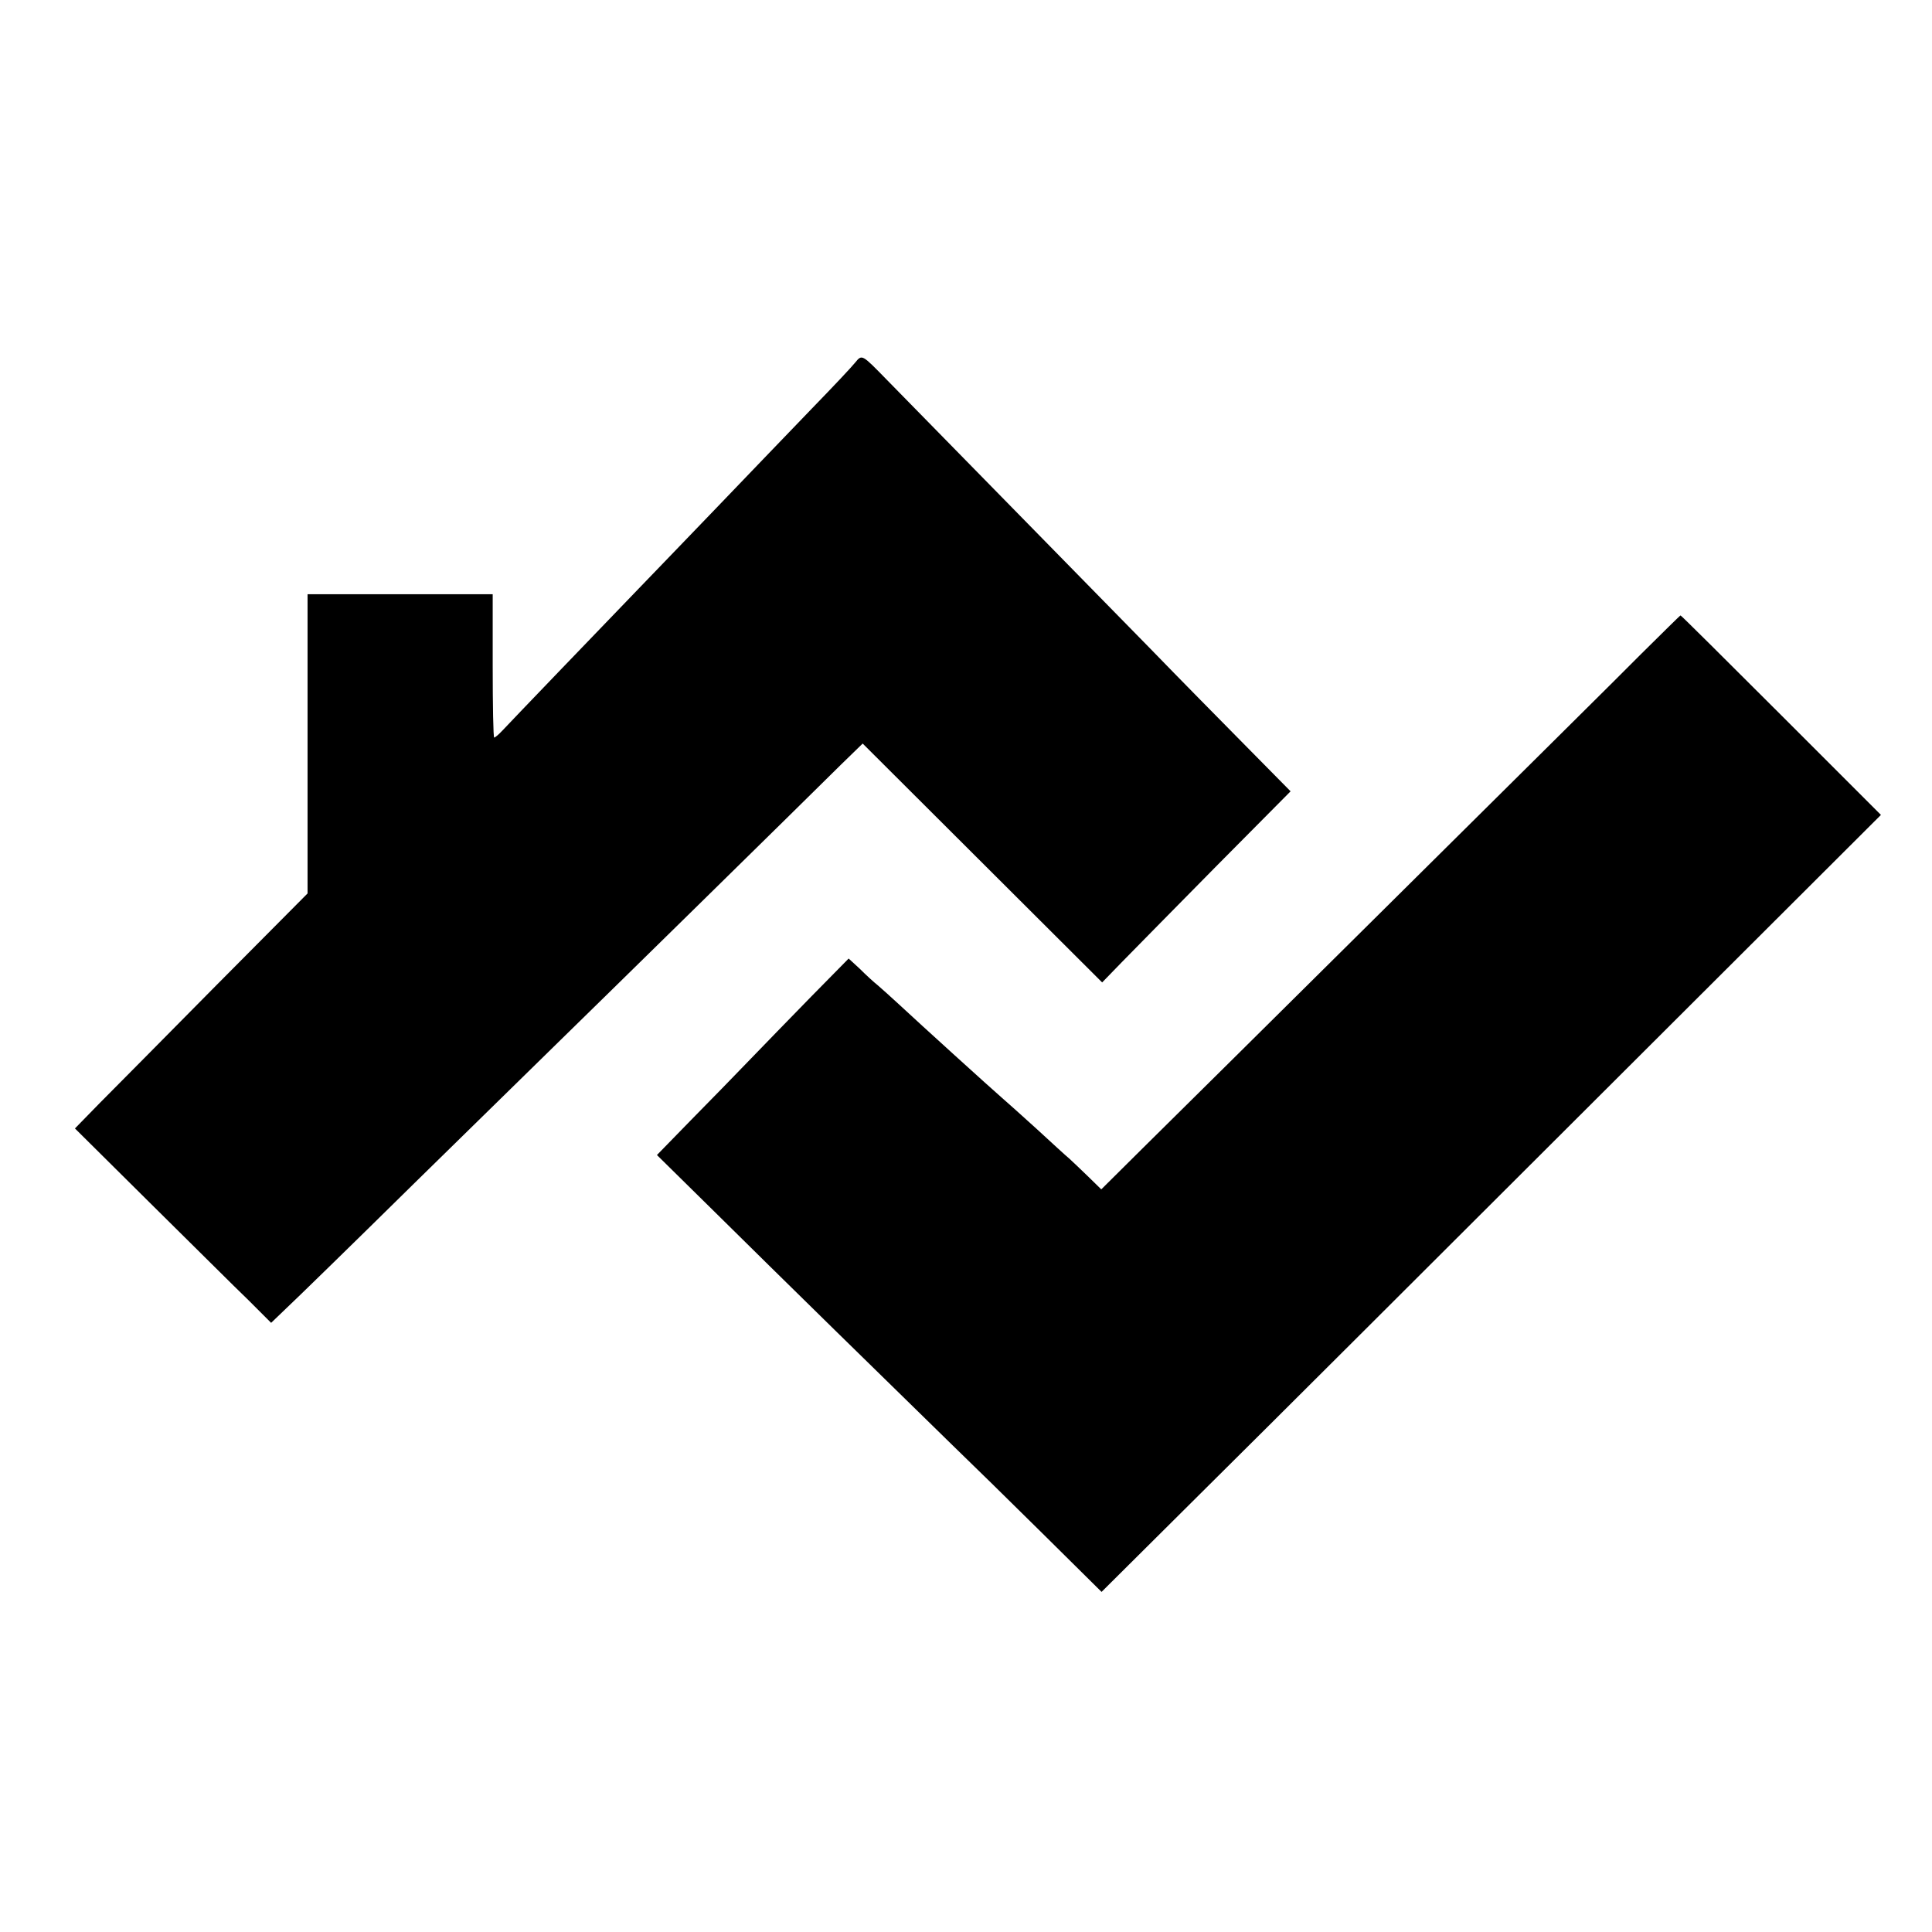
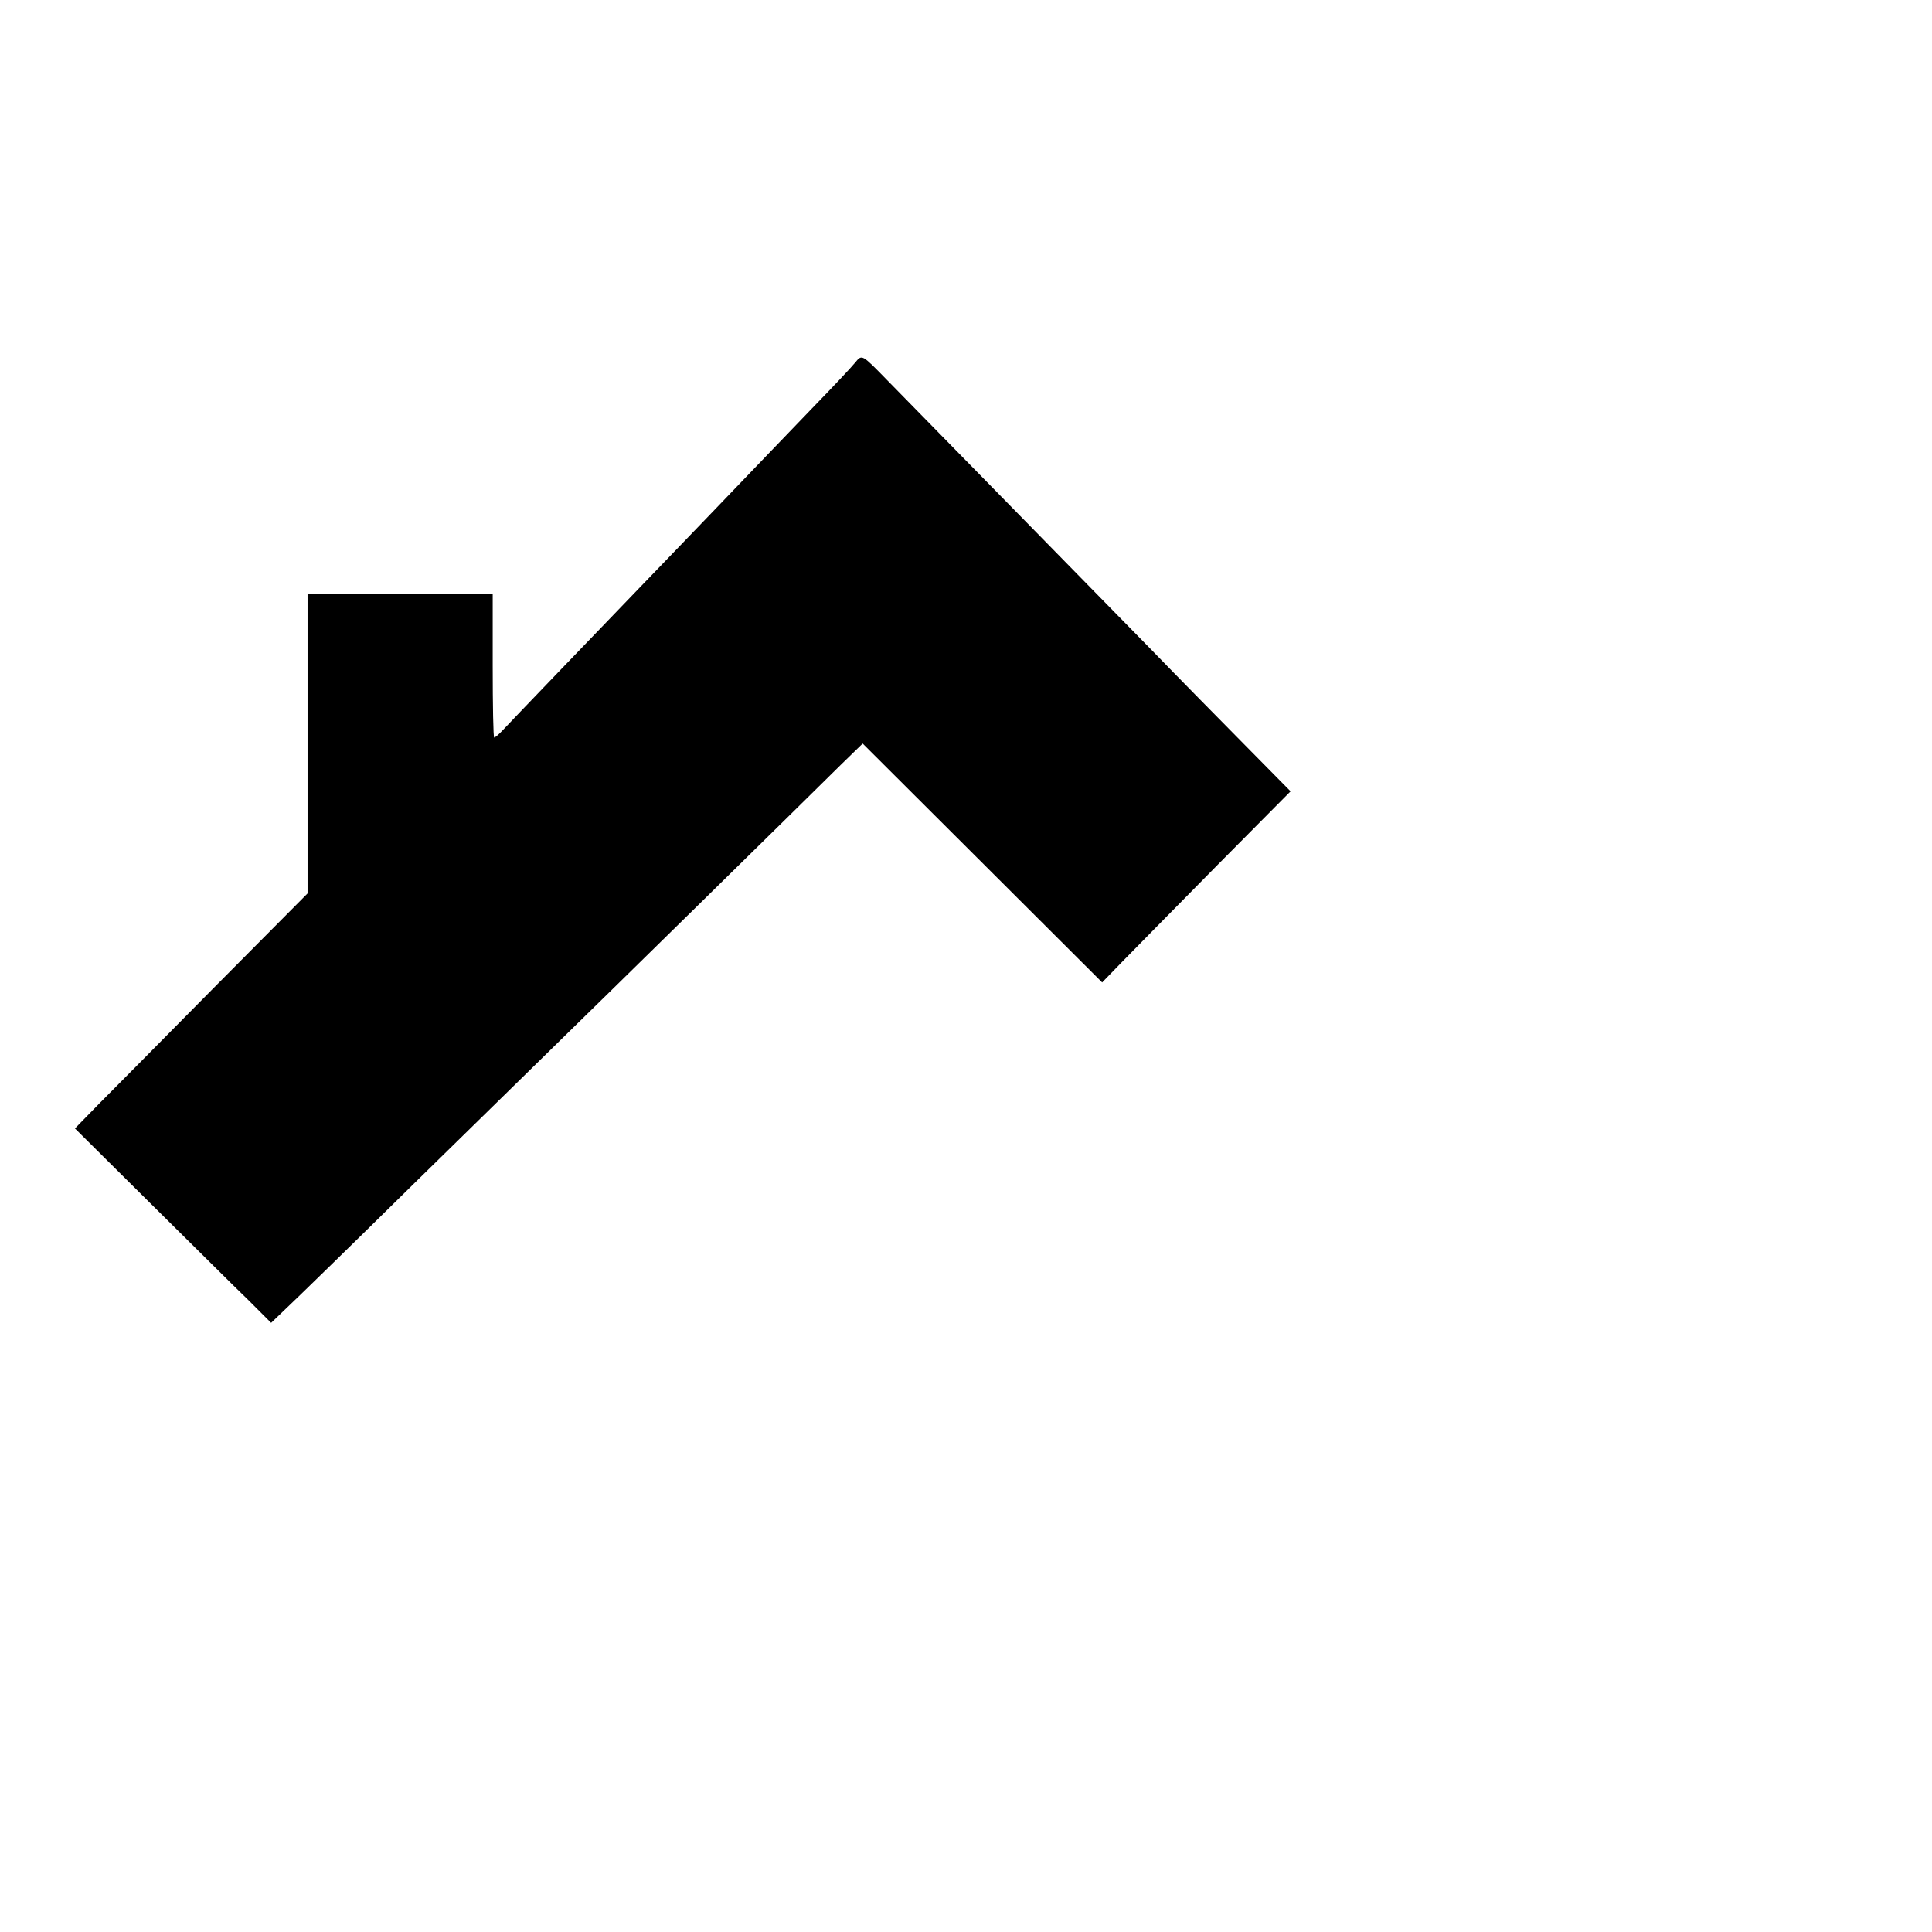
<svg xmlns="http://www.w3.org/2000/svg" version="1.0" width="647pt" height="647pt" viewBox="0 0 647 647" preserveAspectRatio="xMidYMid meet">
  <g transform="translate(0,647) scale(0.1,-0.1)" fill="#000000" stroke="none">
-     <path d="M2864 5256 c-10 -13 -75 -82 -144 -153 -69 -72 -213 -221 -320 -333 -107 -111 -224 -233 -260 -270 -109 -113 -434 -451 -457 -476 -12 -13 -25 -24 -28 -24 -3 0 -5 108 -5 240 l0 240 -310 0 -310 0 0 -501 0 -501 -308 -310 c-169 -171 -344 -348 -389 -393 l-82 -84 252 -250 c139 -137 286 -284 329 -325 l76 -76 50 48 c28 26 221 214 429 419 208 204 428 419 488 478 114 111 810 794 940 923 l74 72 401 -400 401 -400 65 67 c37 38 179 182 316 321 l250 252 -151 153 c-82 83 -226 229 -318 324 -136 139 -477 487 -883 901 -84 86 -83 86 -106 58z" />
-     <path d="M5498 4282 c-69 -70 -443 -440 -830 -824 -386 -383 -765 -758 -841 -833 l-139 -138 -45 44 c-25 24 -53 51 -62 59 -10 8 -59 53 -110 100 -52 47 -103 93 -115 103 -37 32 -274 247 -346 314 -25 23 -56 51 -70 63 -14 11 -41 36 -61 56 l-37 34 -125 -127 c-69 -71 -162 -166 -207 -213 -45 -47 -133 -137 -196 -201 l-114 -117 198 -195 c197 -195 594 -584 792 -777 58 -56 194 -189 302 -296 l197 -195 350 348 c193 191 780 777 1305 1301 l955 953 -334 334 c-184 184 -336 335 -337 334 -2 0 -60 -58 -130 -127z" />
+     <path d="M2864 5256 c-10 -13 -75 -82 -144 -153 -69 -72 -213 -221 -320 -333 -107 -111 -224 -233 -260 -270 -109 -113 -434 -451 -457 -476 -12 -13 -25 -24 -28 -24 -3 0 -5 108 -5 240 l0 240 -310 0 -310 0 0 -501 0 -501 -308 -310 c-169 -171 -344 -348 -389 -393 l-82 -84 252 -250 c139 -137 286 -284 329 -325 l76 -76 50 48 c28 26 221 214 429 419 208 204 428 419 488 478 114 111 810 794 940 923 l74 72 401 -400 401 -400 65 67 c37 38 179 182 316 321 l250 252 -151 153 c-82 83 -226 229 -318 324 -136 139 -477 487 -883 901 -84 86 -83 86 -106 58" />
  </g>
</svg>